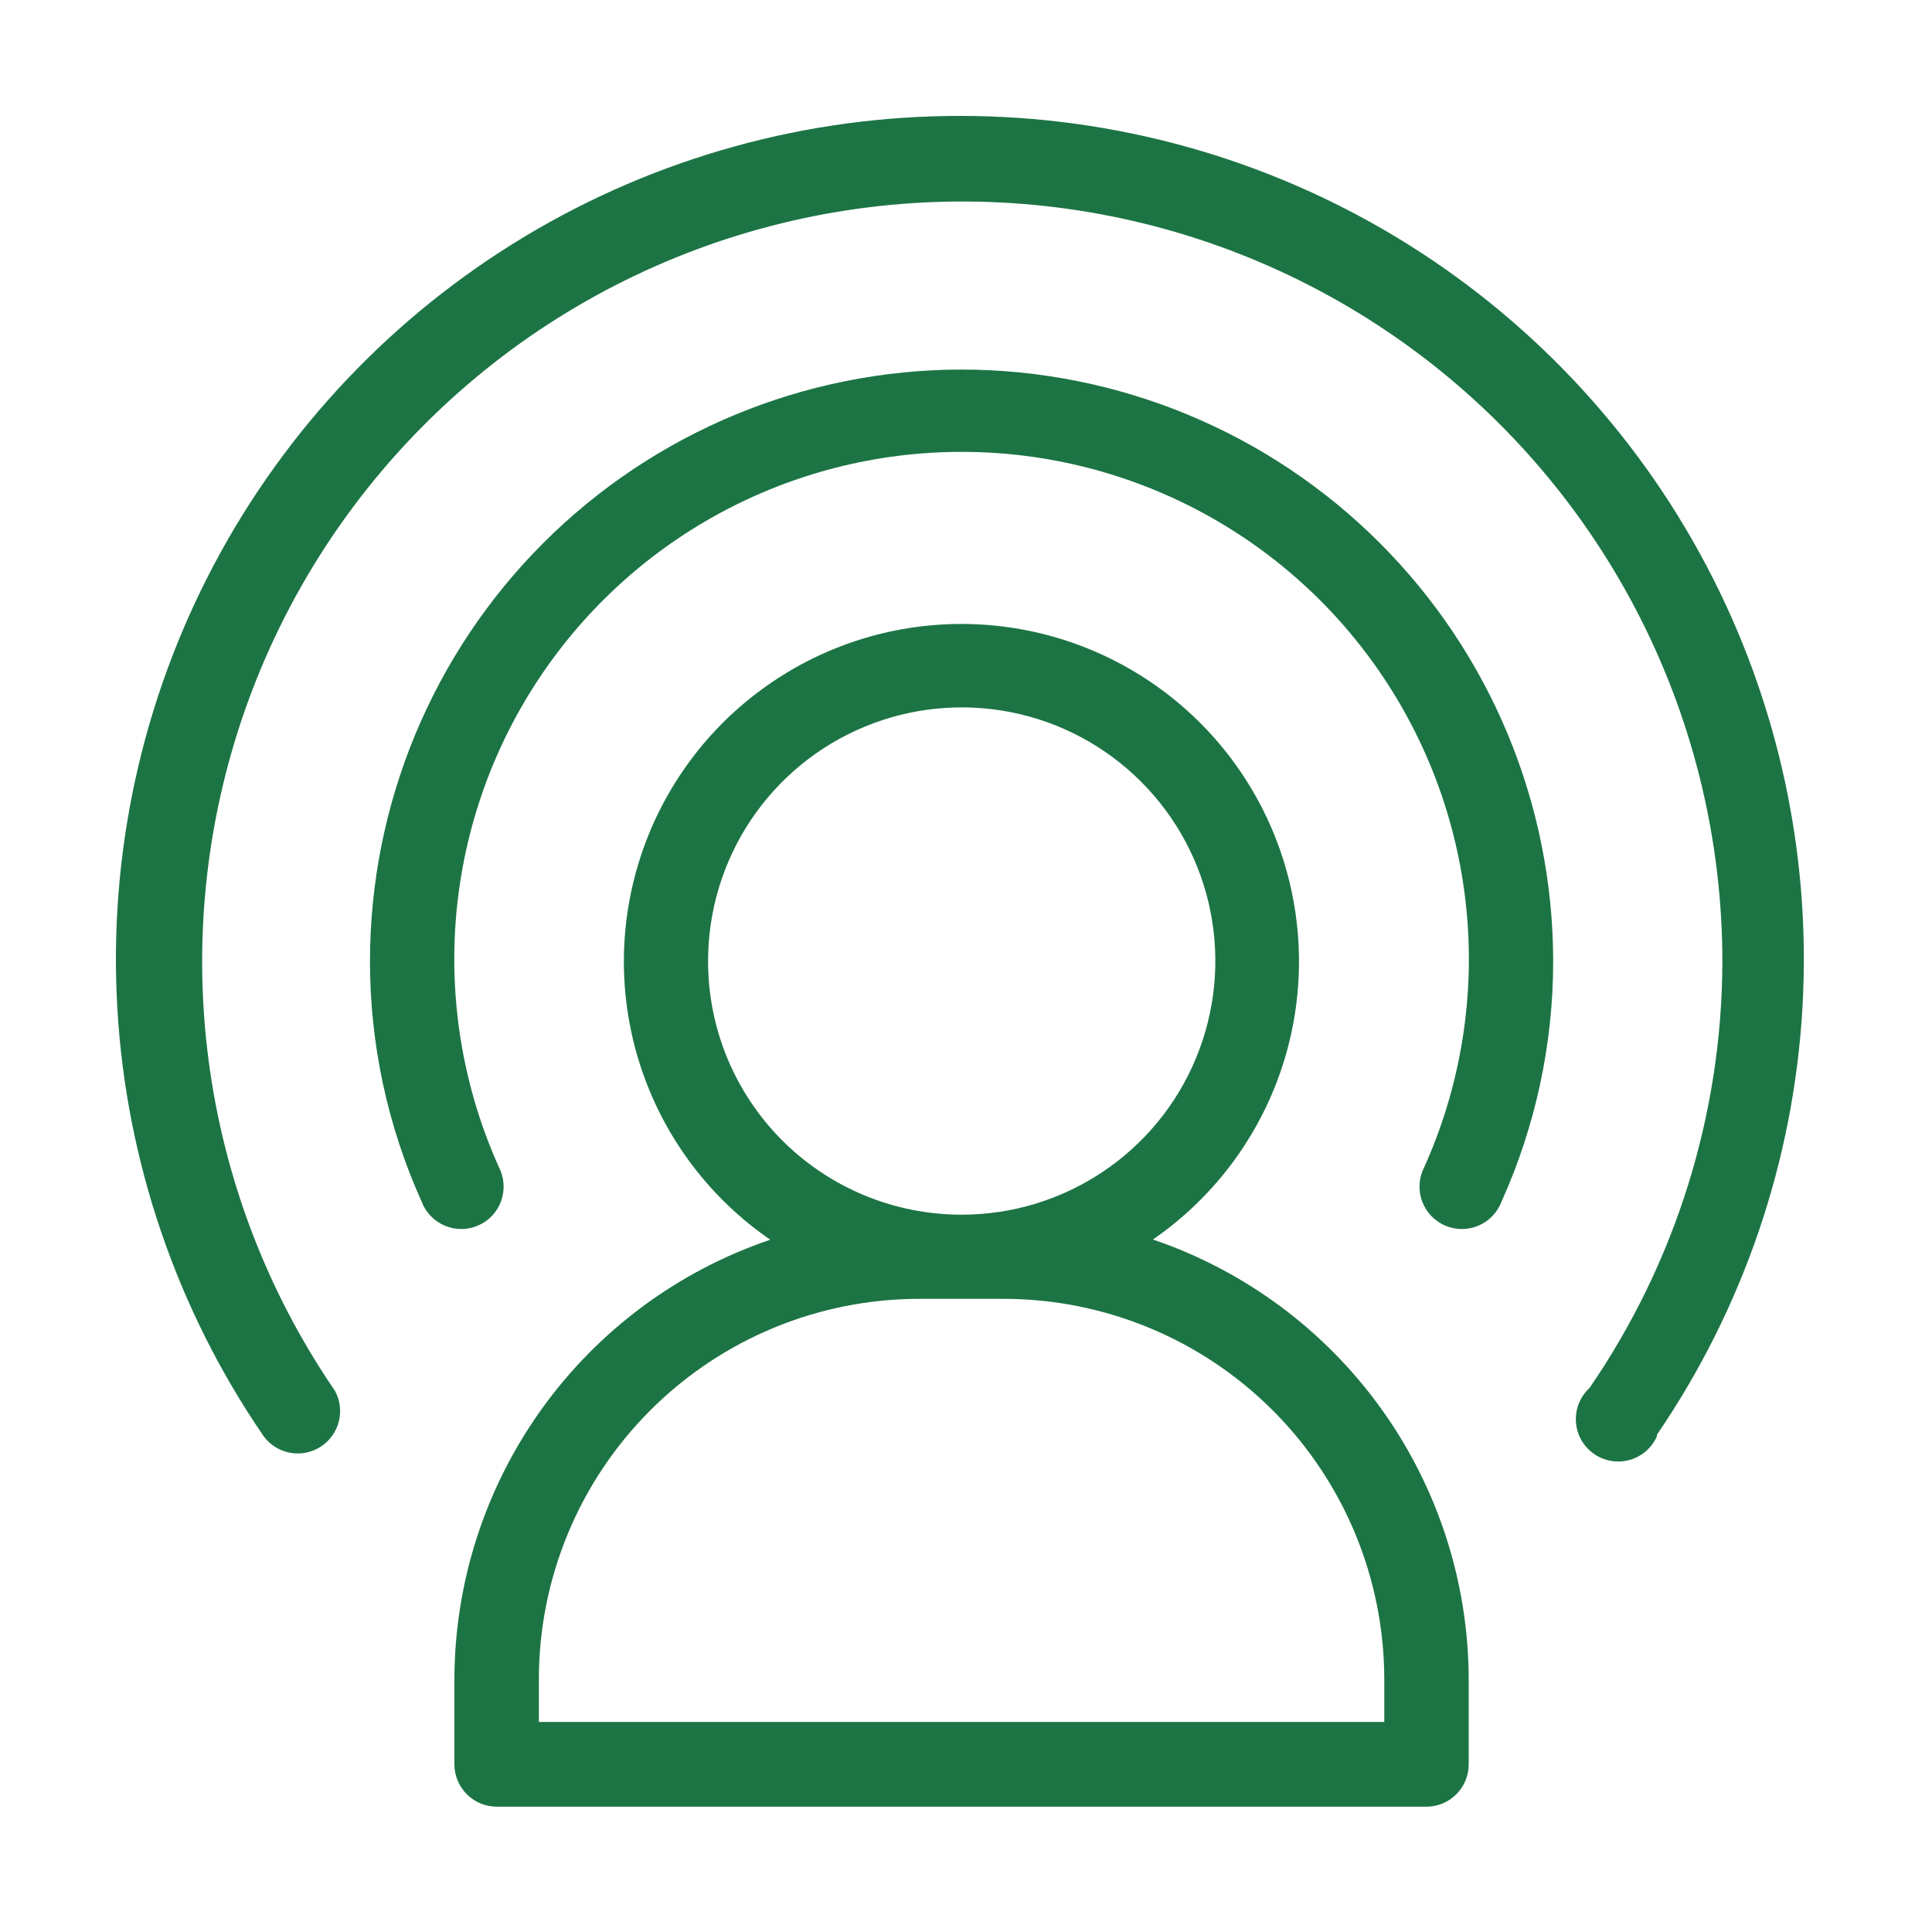
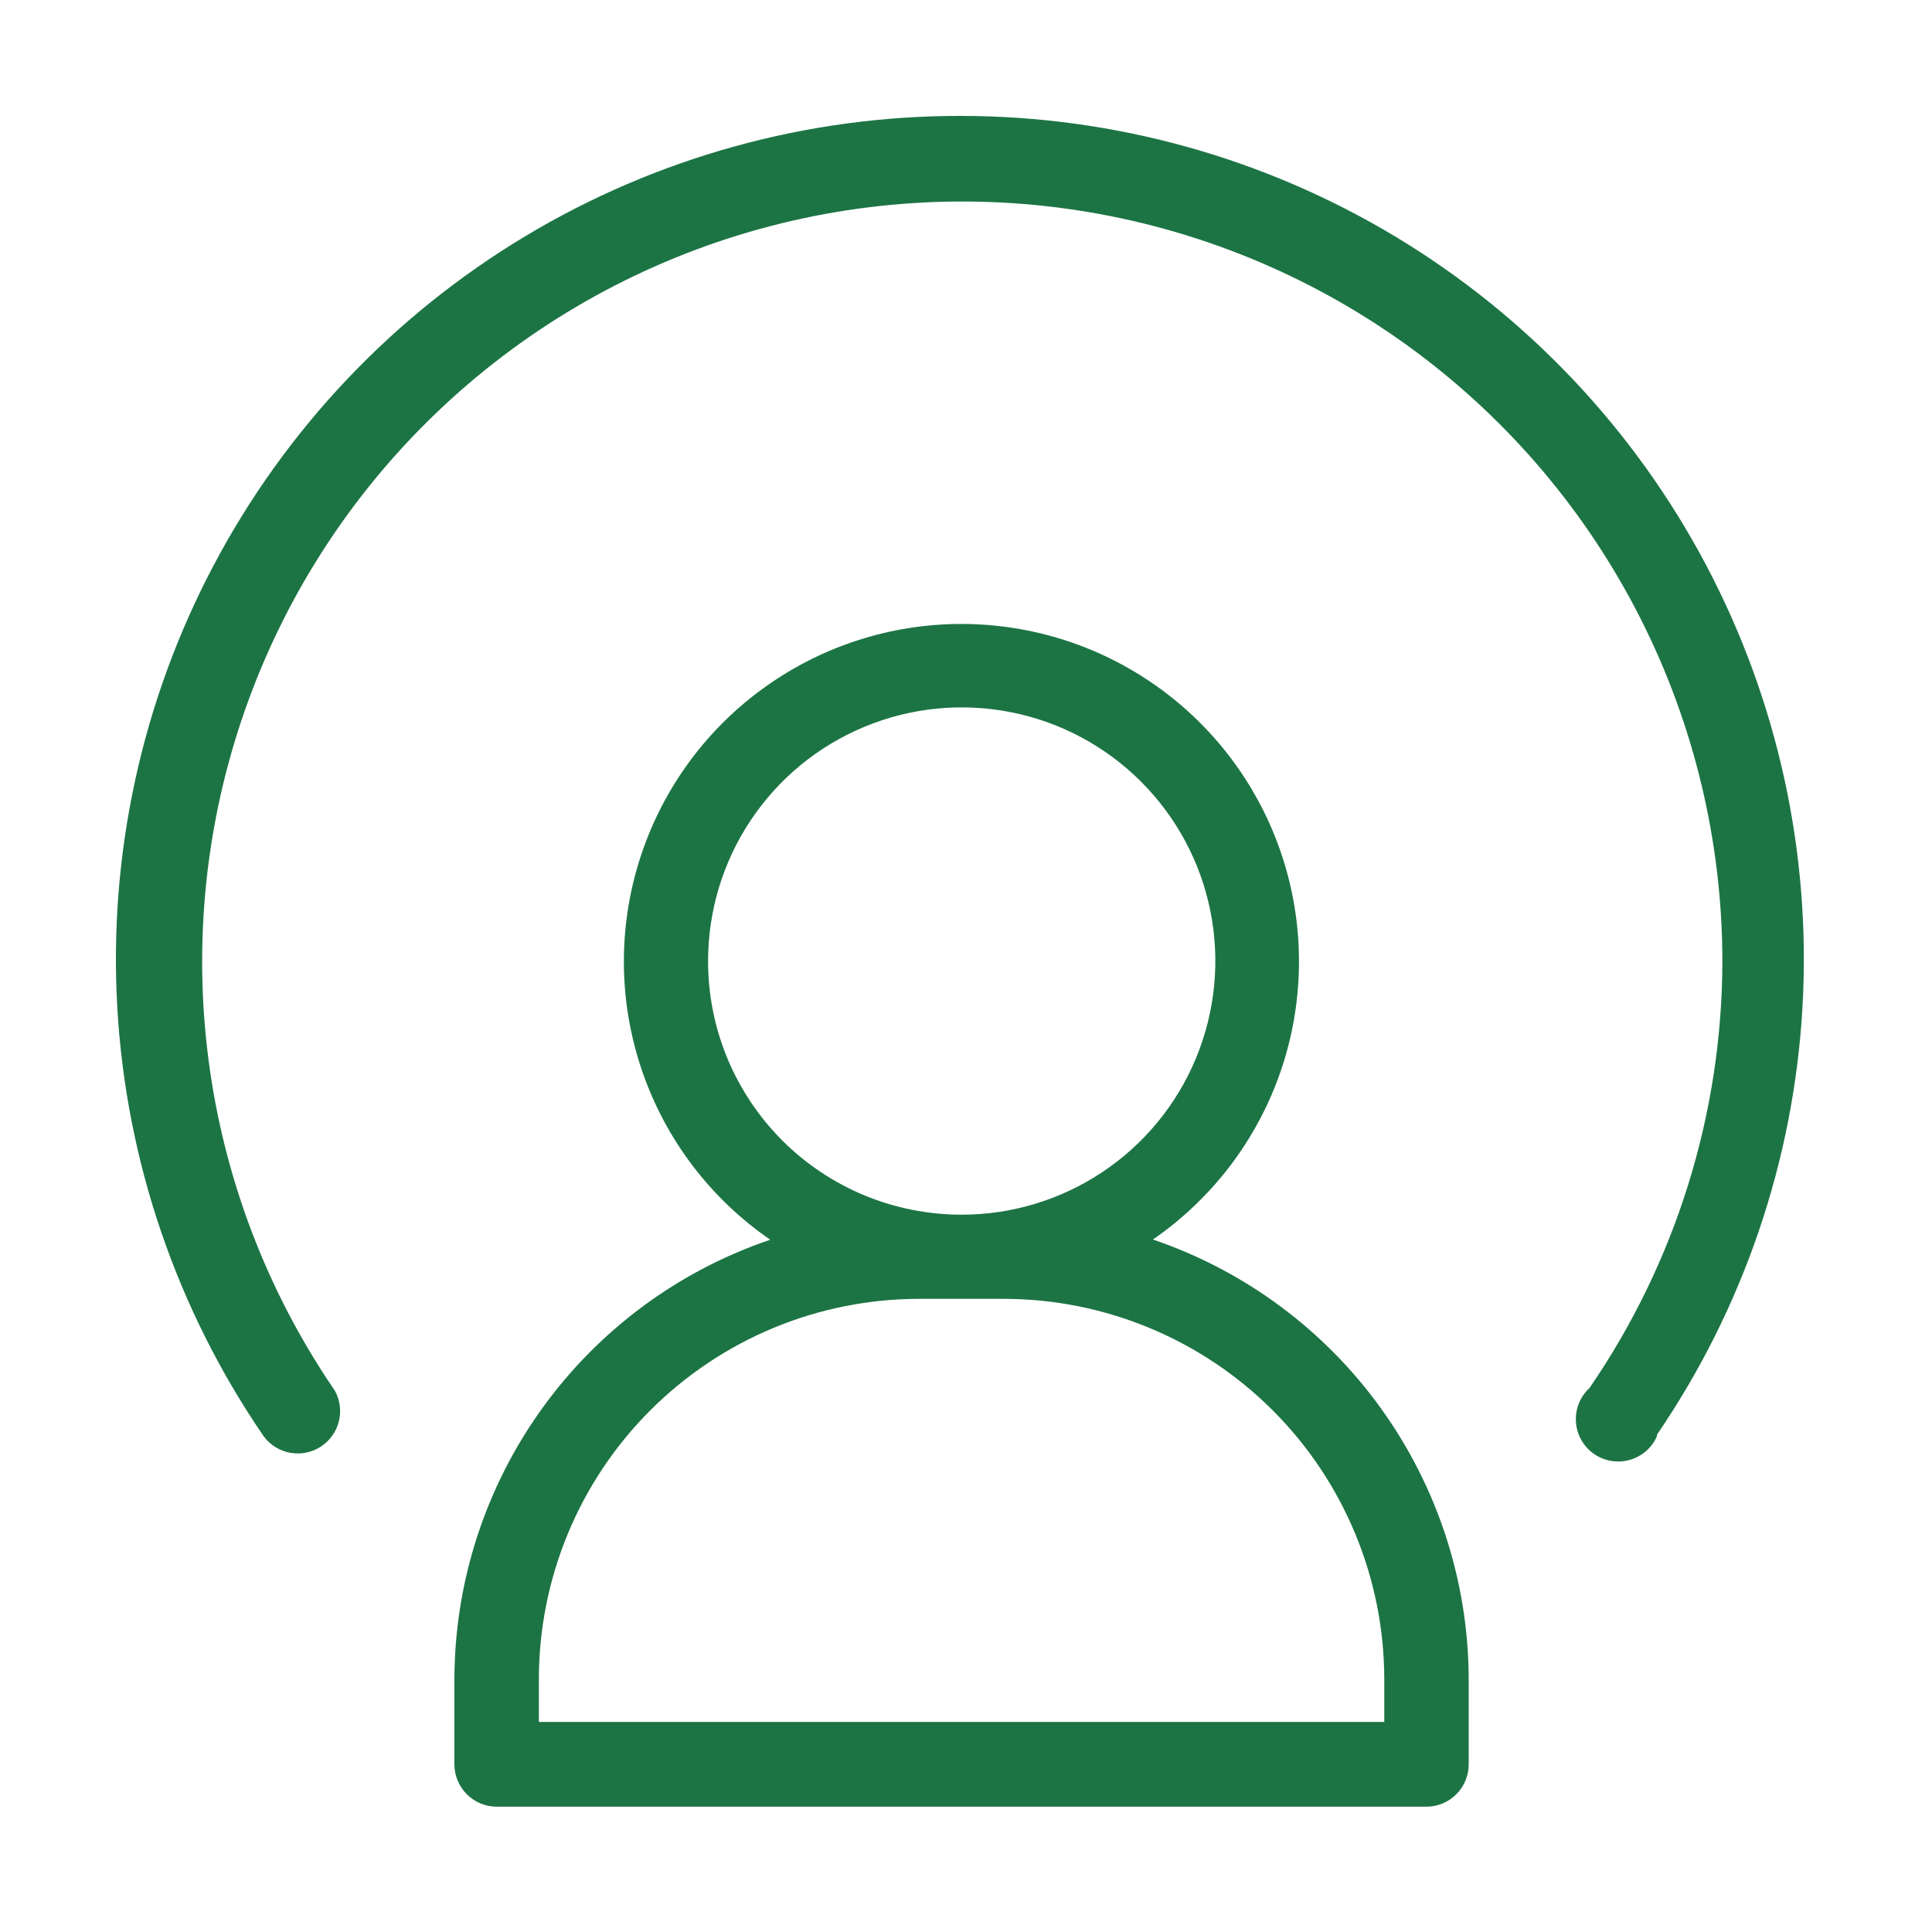
<svg xmlns="http://www.w3.org/2000/svg" width="50" height="50" viewBox="0 0 50 50" fill="none">
-   <path d="M24.882 9.564C20.823 9.568 16.932 11.182 14.062 14.052C11.192 16.922 9.578 20.813 9.575 24.872C9.574 27.02 10.03 29.143 10.913 31.101C10.966 31.241 11.047 31.367 11.151 31.474C11.255 31.581 11.379 31.666 11.517 31.723C11.654 31.78 11.802 31.809 11.951 31.807C12.1 31.805 12.247 31.773 12.383 31.712C12.519 31.652 12.642 31.564 12.743 31.455C12.844 31.345 12.922 31.216 12.971 31.076C13.021 30.936 13.041 30.786 13.031 30.638C13.022 30.489 12.982 30.344 12.914 30.211C12.014 28.212 11.629 26.019 11.794 23.833C11.96 21.646 12.67 19.536 13.86 17.695C15.051 15.853 16.683 14.339 18.609 13.291C20.535 12.243 22.693 11.694 24.885 11.694C27.078 11.694 29.236 12.243 31.162 13.291C33.087 14.339 34.72 15.853 35.91 17.695C37.101 19.536 37.811 21.646 37.977 23.833C38.142 26.019 37.757 28.212 36.857 30.211C36.789 30.344 36.749 30.489 36.739 30.638C36.729 30.786 36.75 30.936 36.799 31.076C36.849 31.216 36.927 31.345 37.028 31.455C37.129 31.564 37.251 31.652 37.388 31.712C37.524 31.773 37.671 31.805 37.82 31.807C37.969 31.809 38.116 31.78 38.254 31.723C38.392 31.666 38.516 31.581 38.62 31.474C38.724 31.367 38.804 31.241 38.858 31.101C39.74 29.143 40.197 27.02 40.196 24.872C40.192 20.812 38.577 16.919 35.706 14.05C32.835 11.179 28.942 9.566 24.882 9.564Z" fill="#1C7444" />
  <path d="M24.882 3C20.902 2.99 16.995 4.069 13.584 6.119C10.173 8.169 7.387 11.113 5.528 14.632C3.669 18.15 2.807 22.111 3.036 26.084C3.265 30.057 4.576 33.892 6.826 37.174C6.993 37.397 7.238 37.549 7.512 37.598C7.785 37.648 8.068 37.591 8.301 37.44C8.535 37.288 8.702 37.054 8.77 36.784C8.837 36.514 8.799 36.228 8.663 35.985L8.628 35.935C6.899 33.389 5.792 30.474 5.396 27.422C4.999 24.37 5.324 21.268 6.344 18.365C7.364 15.462 9.051 12.839 11.27 10.706C13.488 8.573 16.175 6.991 19.116 6.085C22.058 5.18 25.17 4.978 28.203 5.494C31.237 6.01 34.107 7.231 36.583 9.058C39.059 10.885 41.072 13.268 42.46 16.014C43.848 18.761 44.572 21.794 44.575 24.872C44.569 28.817 43.37 32.669 41.136 35.921C41.016 36.031 40.922 36.167 40.862 36.318C40.801 36.469 40.775 36.632 40.785 36.794C40.794 36.956 40.84 37.115 40.919 37.257C40.998 37.4 41.107 37.523 41.239 37.618C41.371 37.713 41.523 37.777 41.683 37.806C41.843 37.835 42.008 37.828 42.165 37.786C42.322 37.743 42.468 37.666 42.592 37.561C42.715 37.455 42.814 37.323 42.88 37.174C42.882 37.16 42.882 37.146 42.88 37.132C45.119 33.854 46.422 30.028 46.648 26.066C46.874 22.103 46.016 18.154 44.164 14.643C42.313 11.132 39.539 8.193 36.142 6.141C32.744 4.09 28.851 3.004 24.882 3Z" fill="#1C7444" />
  <path d="M35.825 44.564H13.946V43.468C13.945 42.174 14.199 40.893 14.694 39.697C15.188 38.502 15.913 37.416 16.828 36.501C17.742 35.586 18.828 34.86 20.023 34.364C21.218 33.869 22.499 33.614 23.793 33.614H25.978C28.59 33.616 31.095 34.655 32.941 36.503C34.788 38.35 35.825 40.856 35.825 43.468V44.564ZM18.325 24.871C18.325 23.573 18.71 22.304 19.431 21.224C20.152 20.145 21.177 19.303 22.377 18.807C23.576 18.31 24.896 18.18 26.17 18.433C27.443 18.686 28.613 19.312 29.531 20.23C30.449 21.148 31.074 22.317 31.327 23.591C31.58 24.864 31.45 26.184 30.953 27.383C30.457 28.583 29.615 29.608 28.536 30.329C27.456 31.051 26.187 31.436 24.889 31.436C24.027 31.436 23.173 31.267 22.376 30.938C21.579 30.608 20.855 30.125 20.245 29.515C19.636 28.905 19.152 28.181 18.822 27.384C18.493 26.588 18.324 25.734 18.325 24.871ZM29.83 32.084C31.366 31.027 32.525 29.508 33.136 27.746C33.746 25.985 33.778 24.074 33.225 22.294C32.672 20.513 31.564 18.956 30.063 17.851C28.562 16.745 26.746 16.148 24.882 16.148C23.017 16.148 21.202 16.745 19.701 17.851C18.2 18.956 17.092 20.513 16.539 22.294C15.986 24.074 16.017 25.985 16.628 27.746C17.239 29.508 18.397 31.027 19.934 32.084C17.552 32.891 15.484 34.424 14.018 36.467C12.552 38.51 11.762 40.96 11.76 43.475V45.661C11.76 45.95 11.875 46.228 12.079 46.433C12.283 46.639 12.56 46.755 12.85 46.757H36.914C37.205 46.757 37.484 46.642 37.689 46.436C37.895 46.23 38.01 45.951 38.01 45.661V43.468C38.006 40.953 37.214 38.502 35.747 36.46C34.281 34.417 32.211 32.884 29.83 32.076" fill="#1C7444" />
</svg>